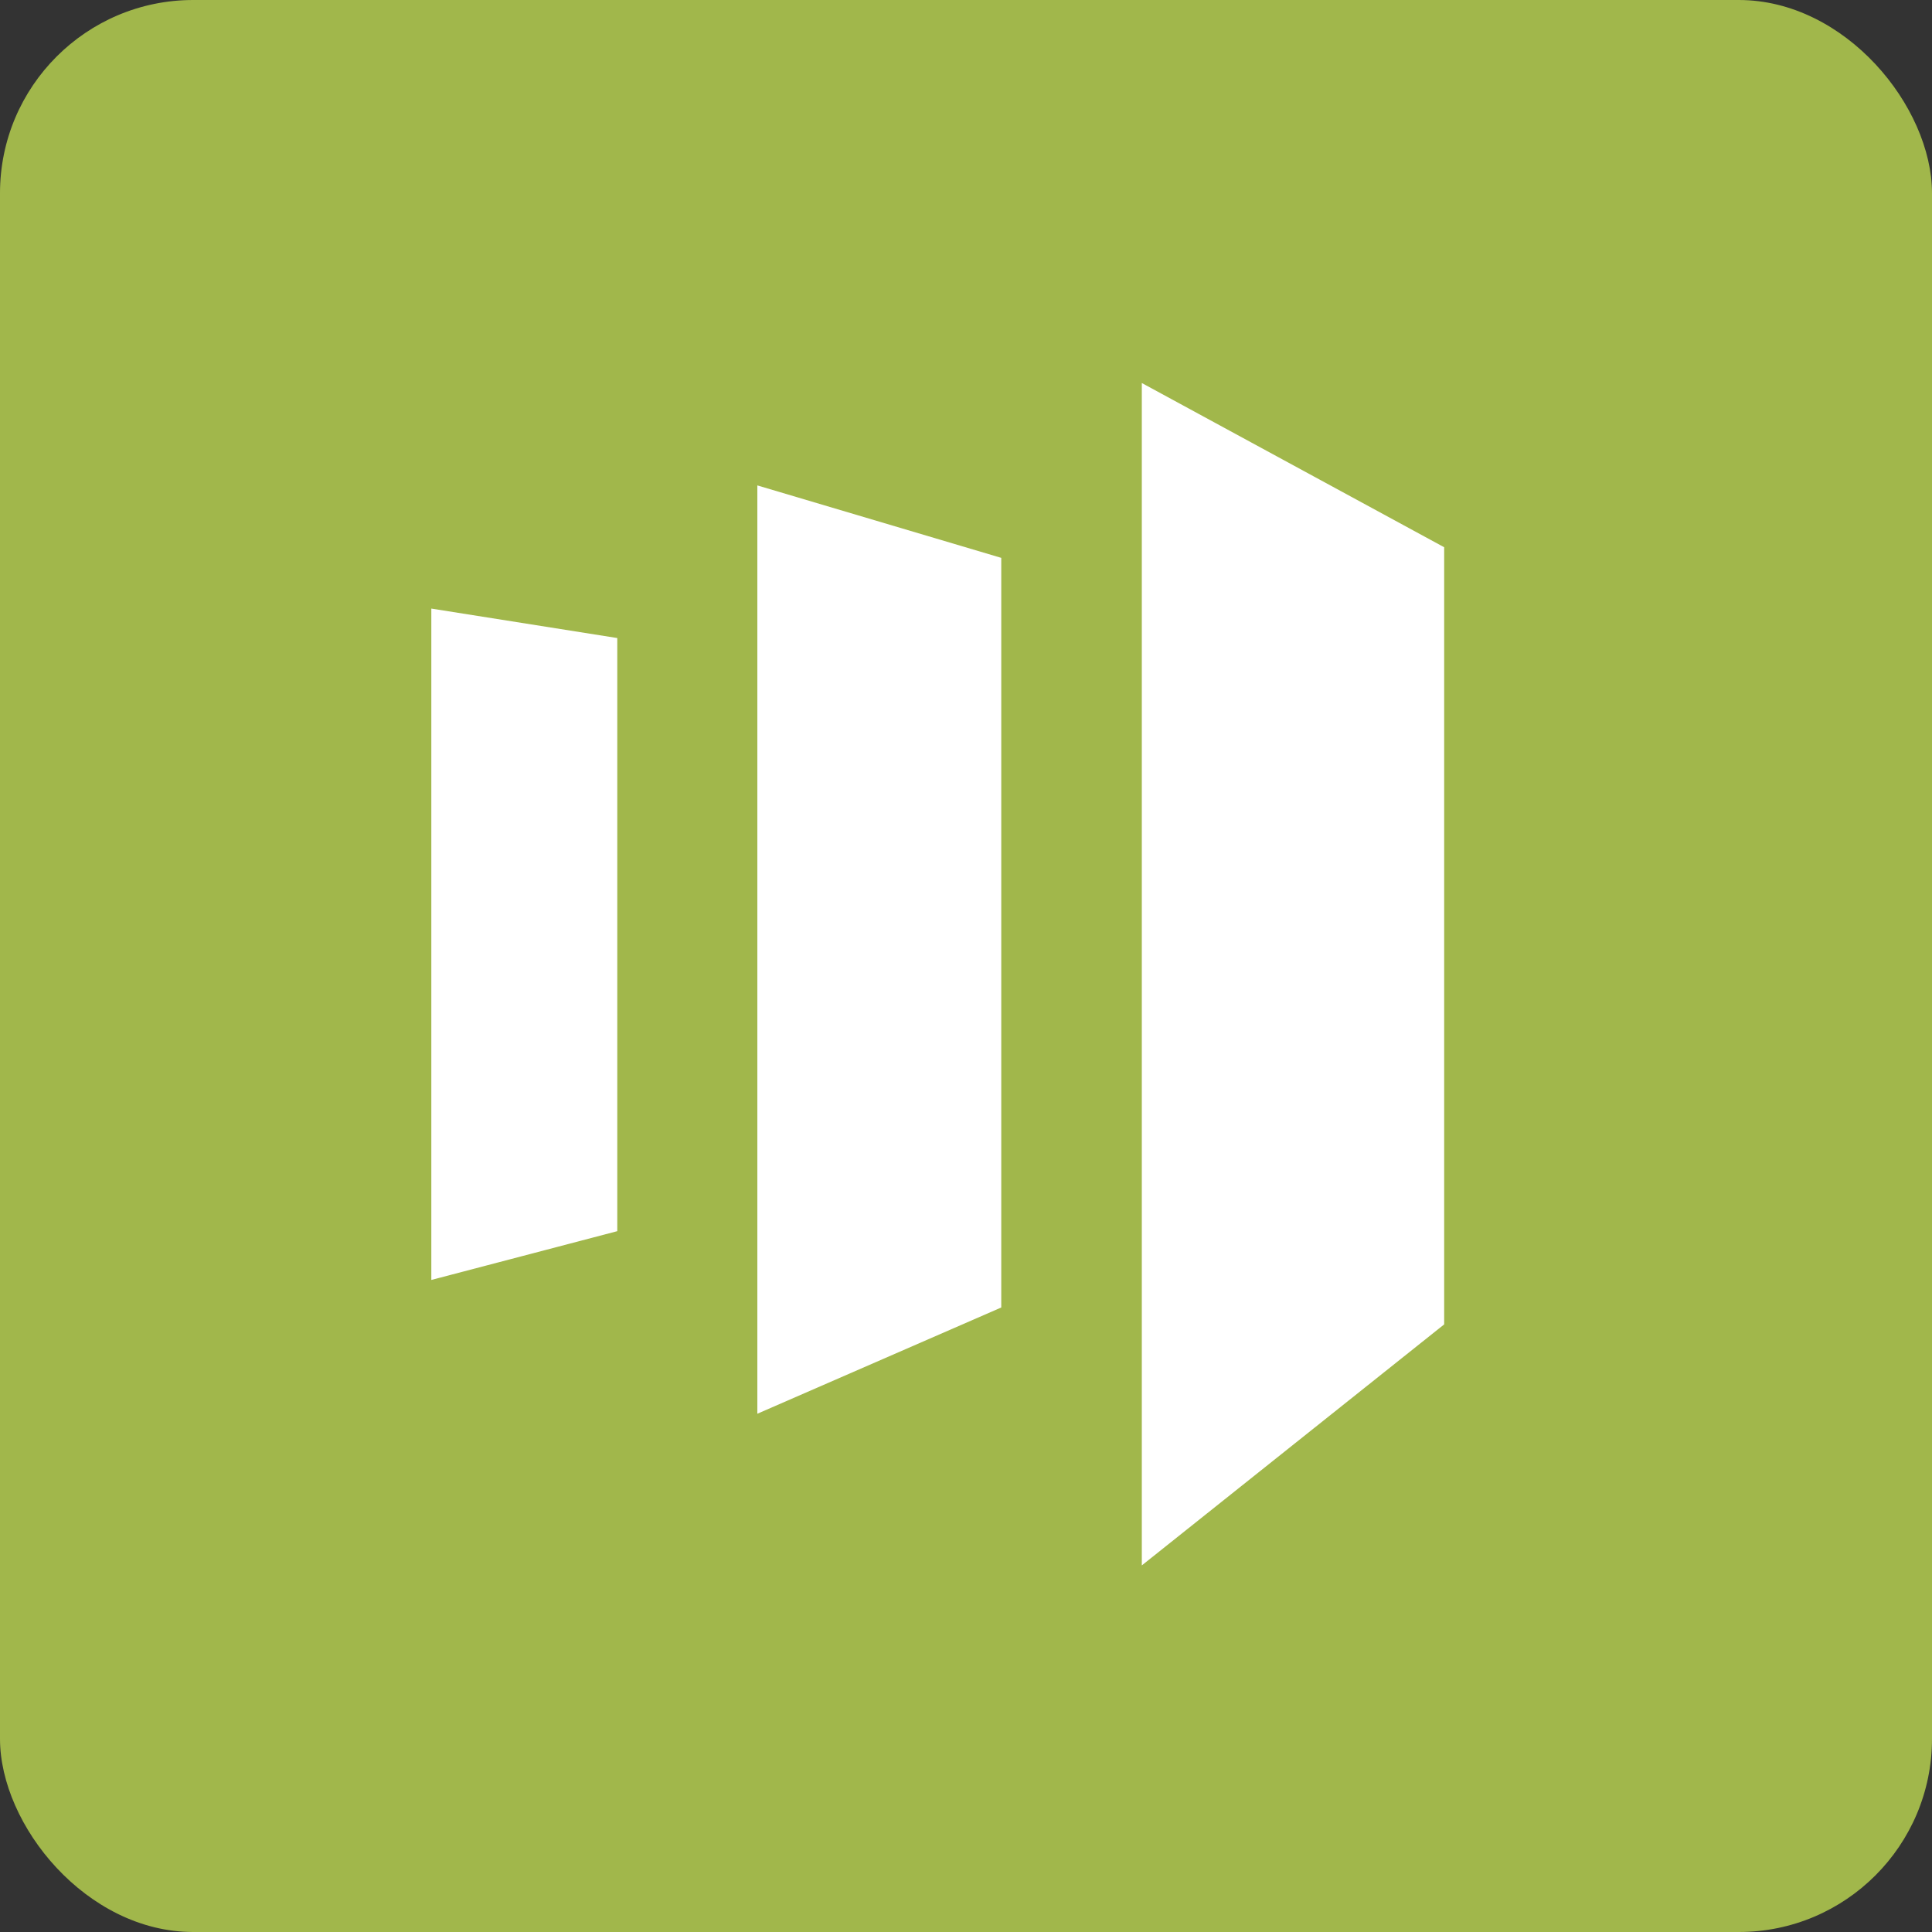
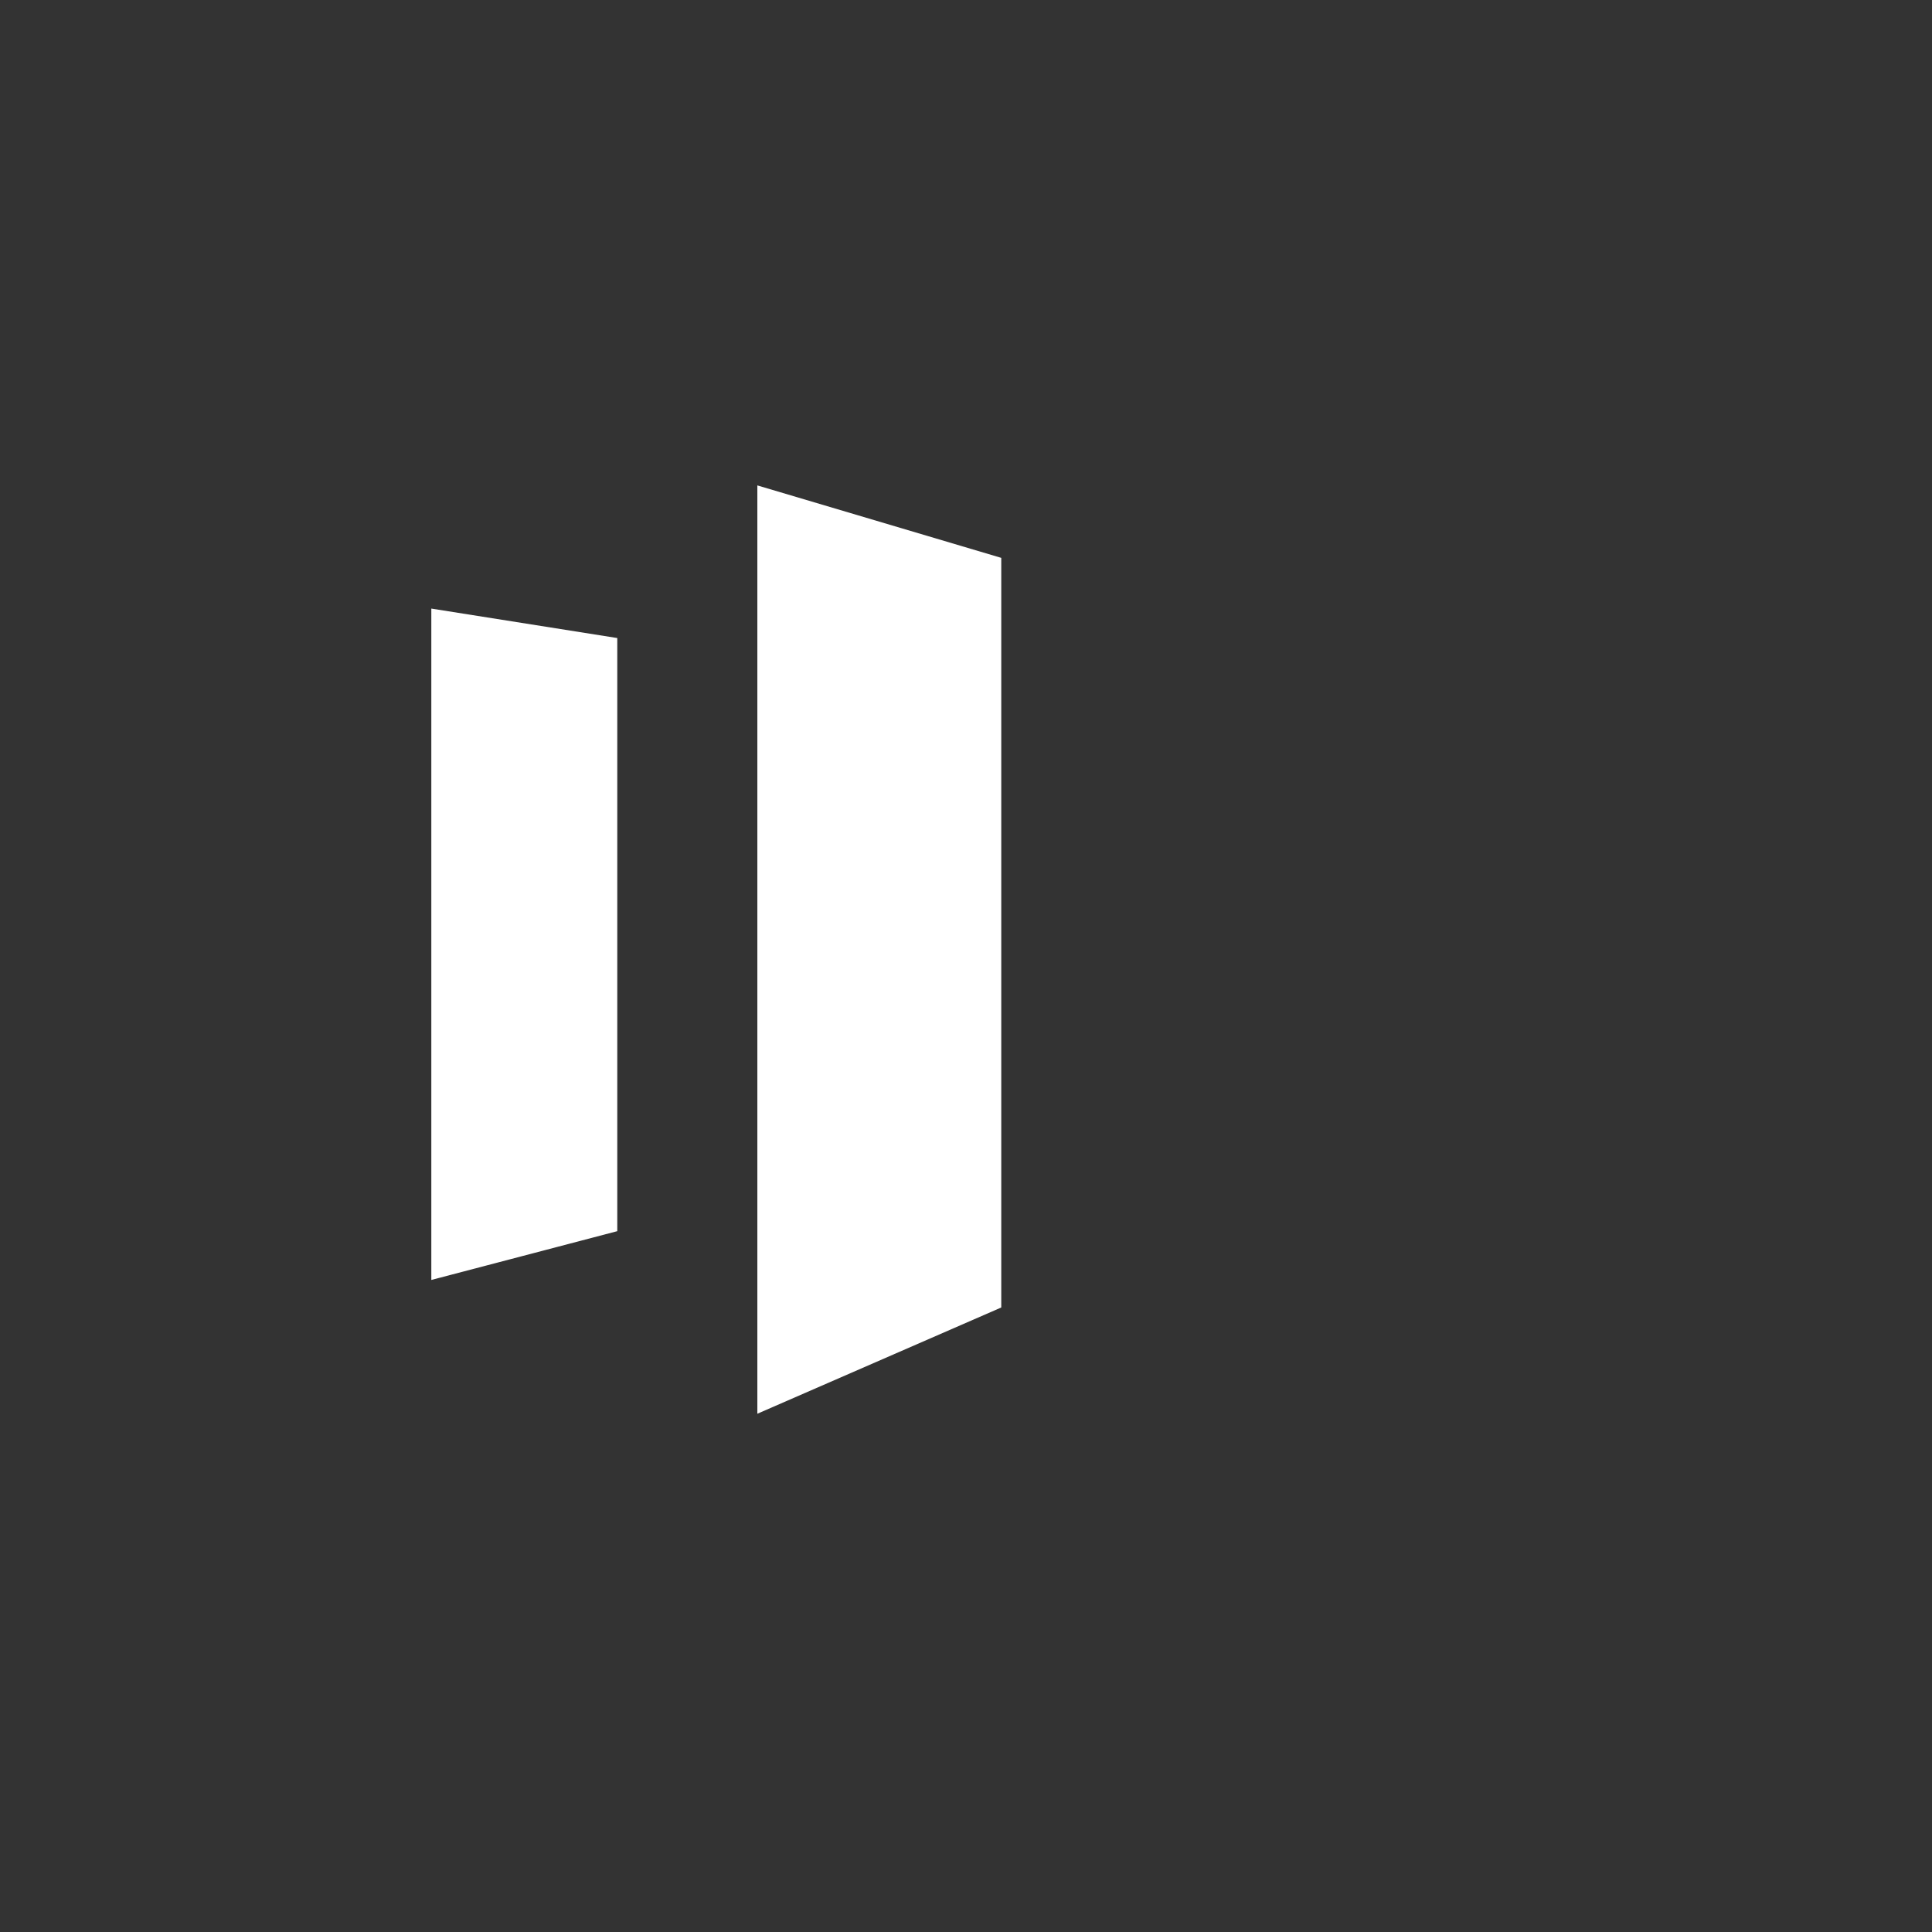
<svg xmlns="http://www.w3.org/2000/svg" id="OFF" viewBox="0 0 40 40">
  <rect x="0" y="0" width="40" height="40" fill="#333333" stroke="none" />
  <defs>
    <style>.cls-1{fill:#a1b74b;}.cls-2{fill:#fff;}</style>
  </defs>
  <title>Icon-Nav-Master-ON</title>
-   <rect class="cls-1" width="40" height="40" rx="4" />
-   <polygon class="cls-2" points="23.64 7.93 23.64 32.41 29.9 27.42 29.9 11.33 23.64 7.93" />
  <polygon class="cls-2" points="20.73 27.07 15.68 29.27 15.68 10.05 20.73 11.55 20.73 27.07" />
  <polygon class="cls-2" points="8.93 26.5 12.78 25.49 12.78 13.21 8.93 12.6 8.93 26.5" />
</svg>